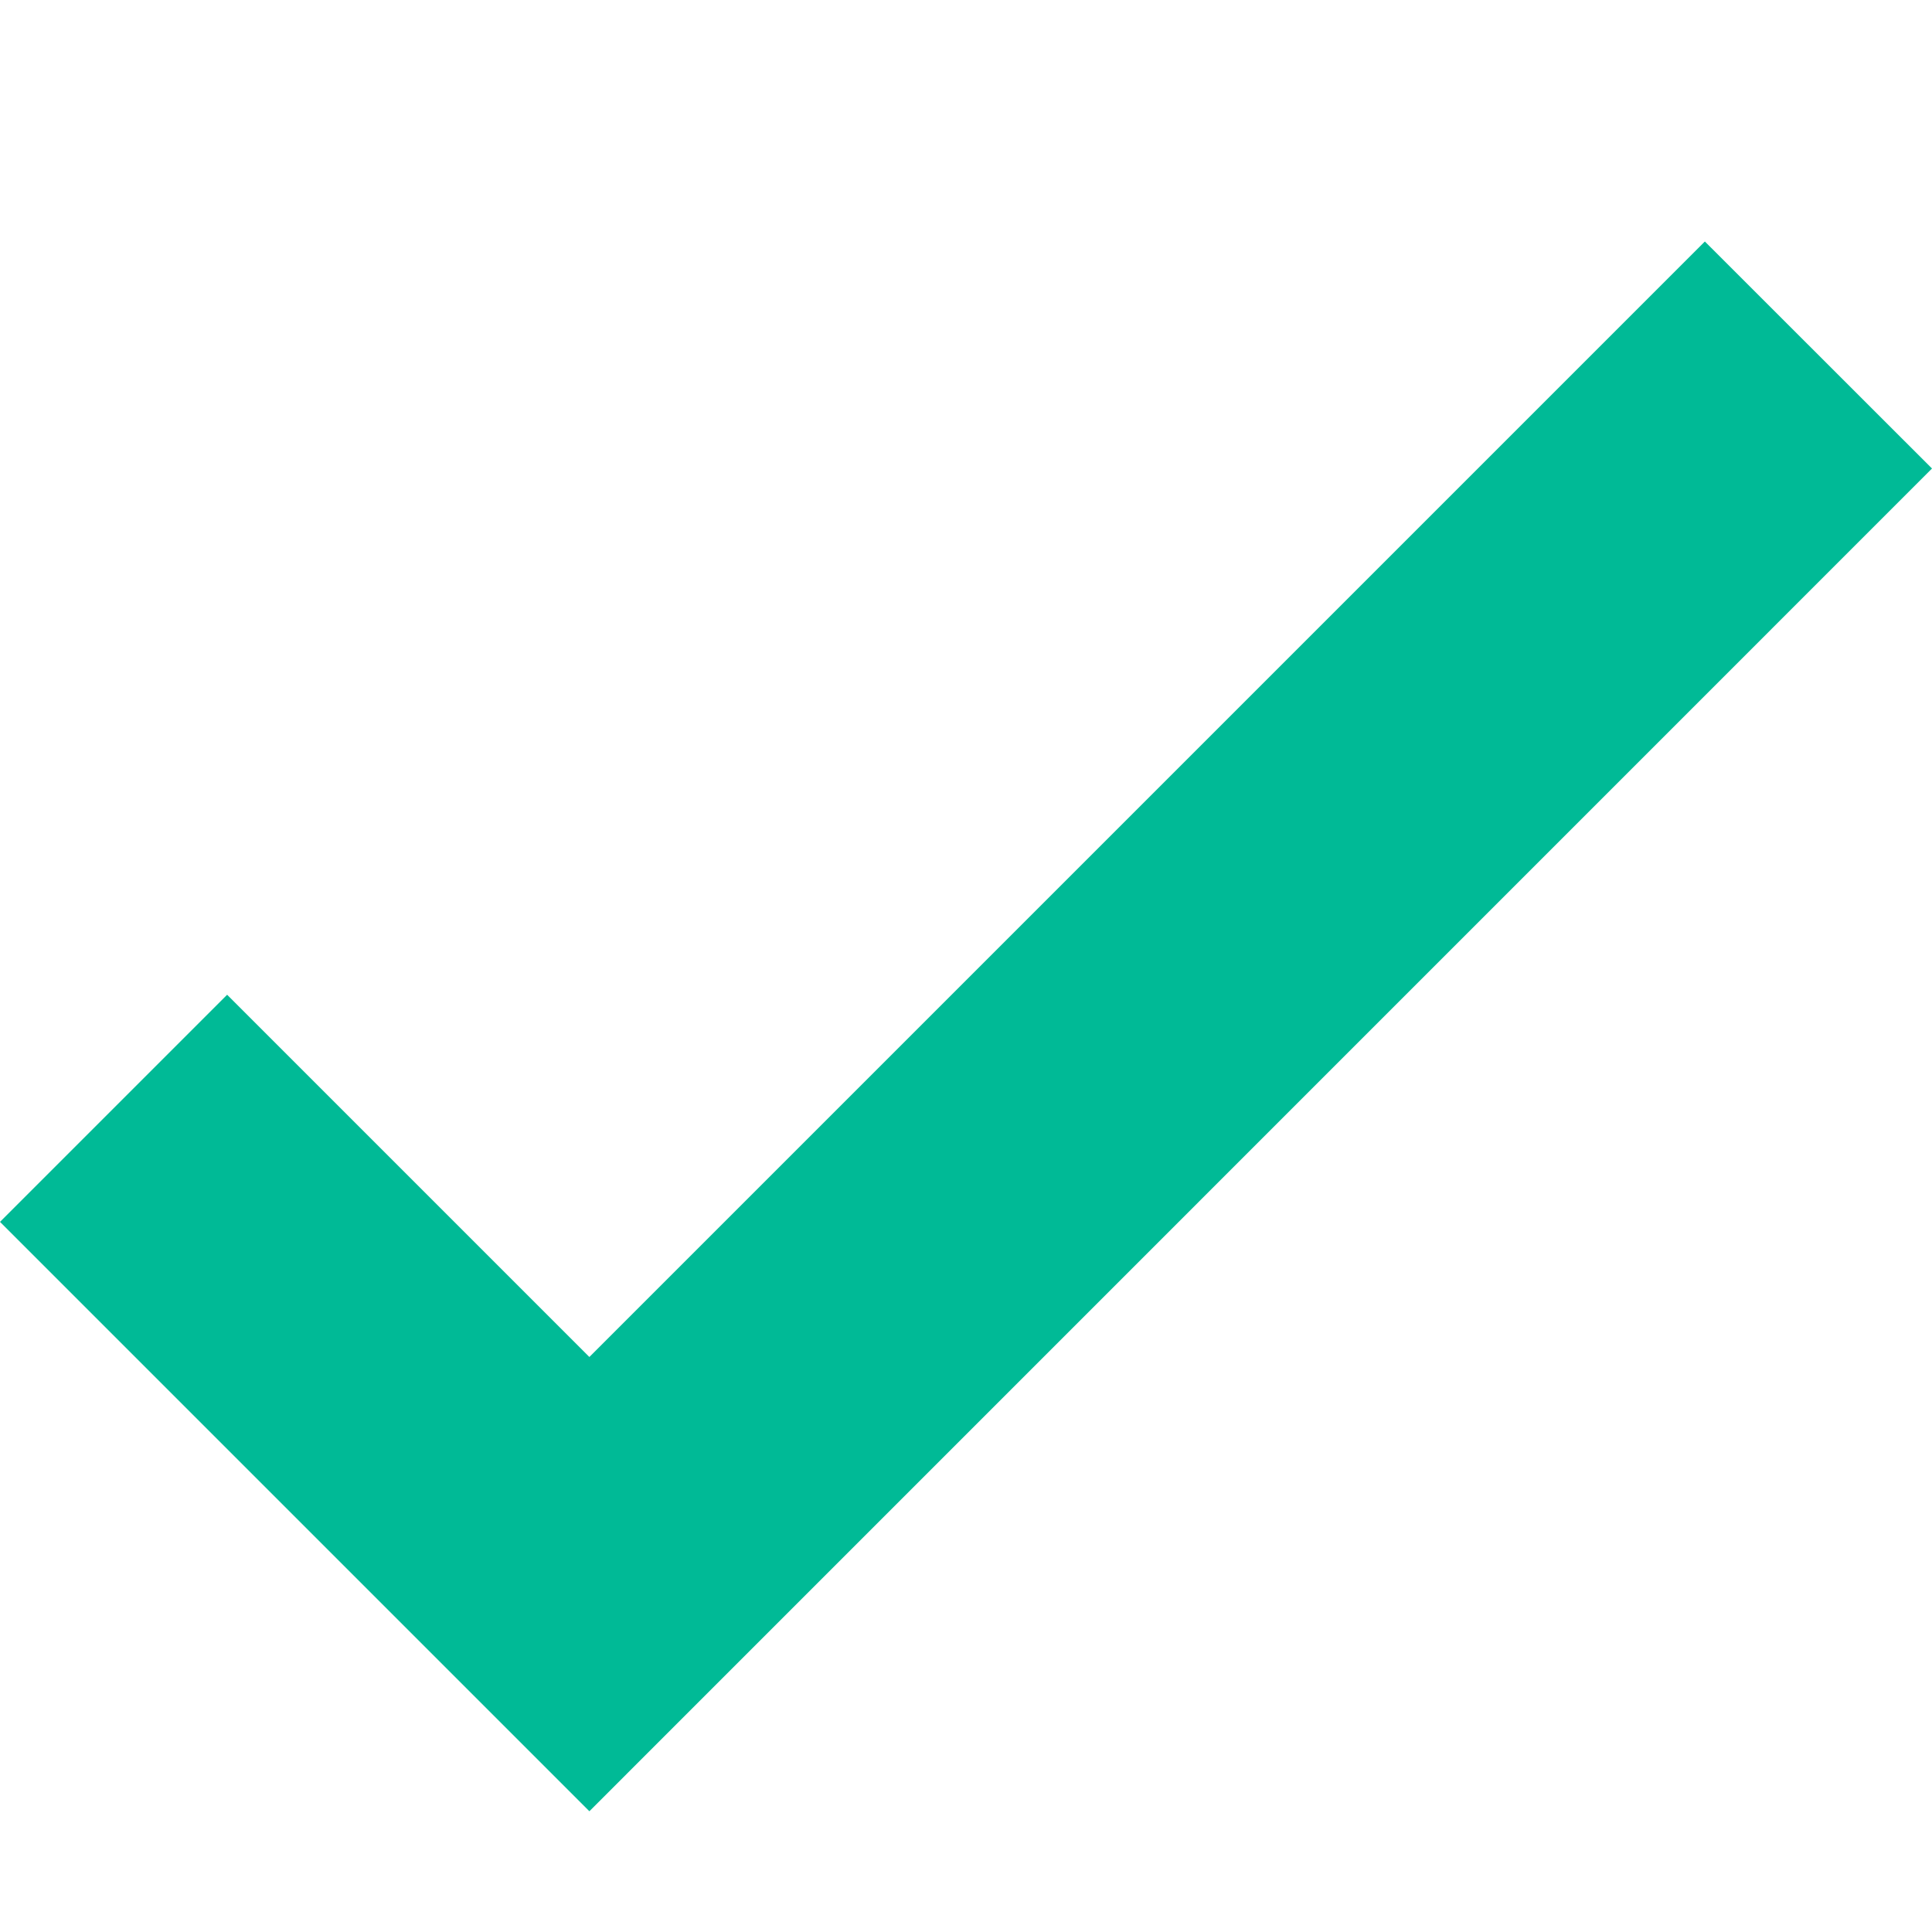
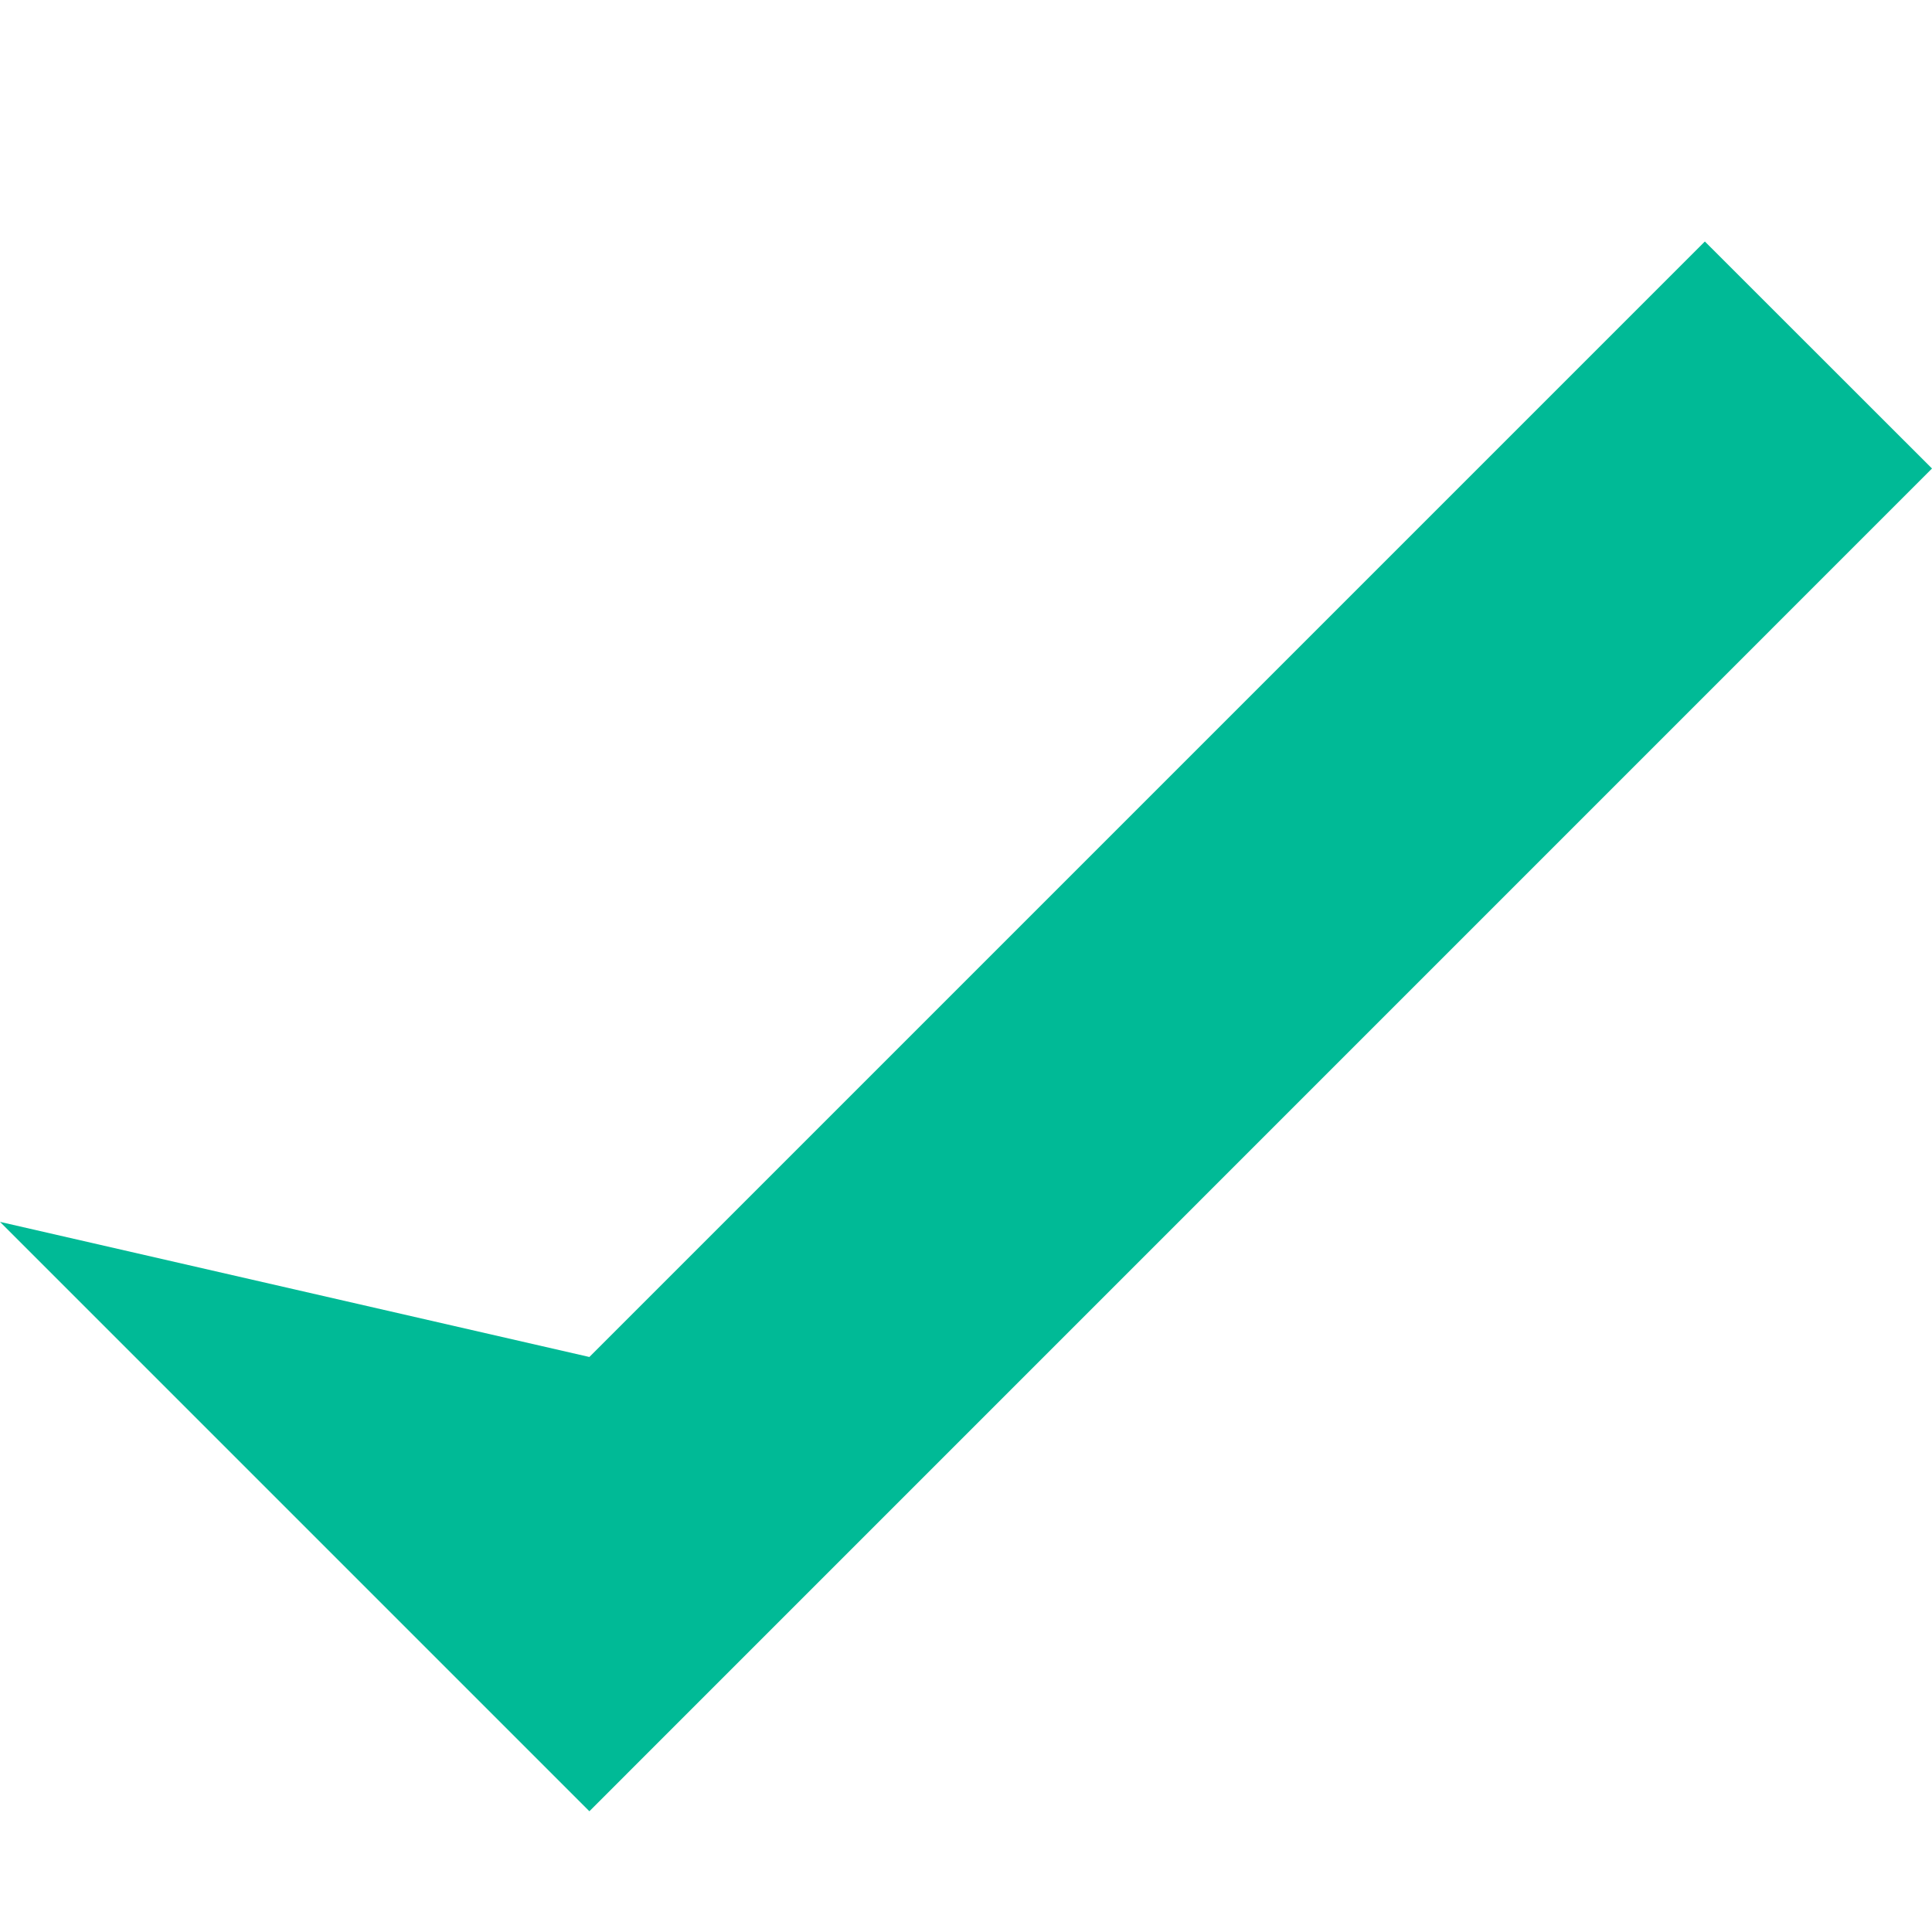
<svg xmlns="http://www.w3.org/2000/svg" width="16" height="16" viewBox="0 0 16 16" fill="none">
-   <path fill-rule="evenodd" clip-rule="evenodd" d="M14.119 2L4.881 11.238L1.881 8.238L0 10.119L4.881 15L16 3.88L14.119 2Z" fill="#00BA96" />
+   <path fill-rule="evenodd" clip-rule="evenodd" d="M14.119 2L4.881 11.238L0 10.119L4.881 15L16 3.88L14.119 2Z" fill="#00BA96" />
</svg>